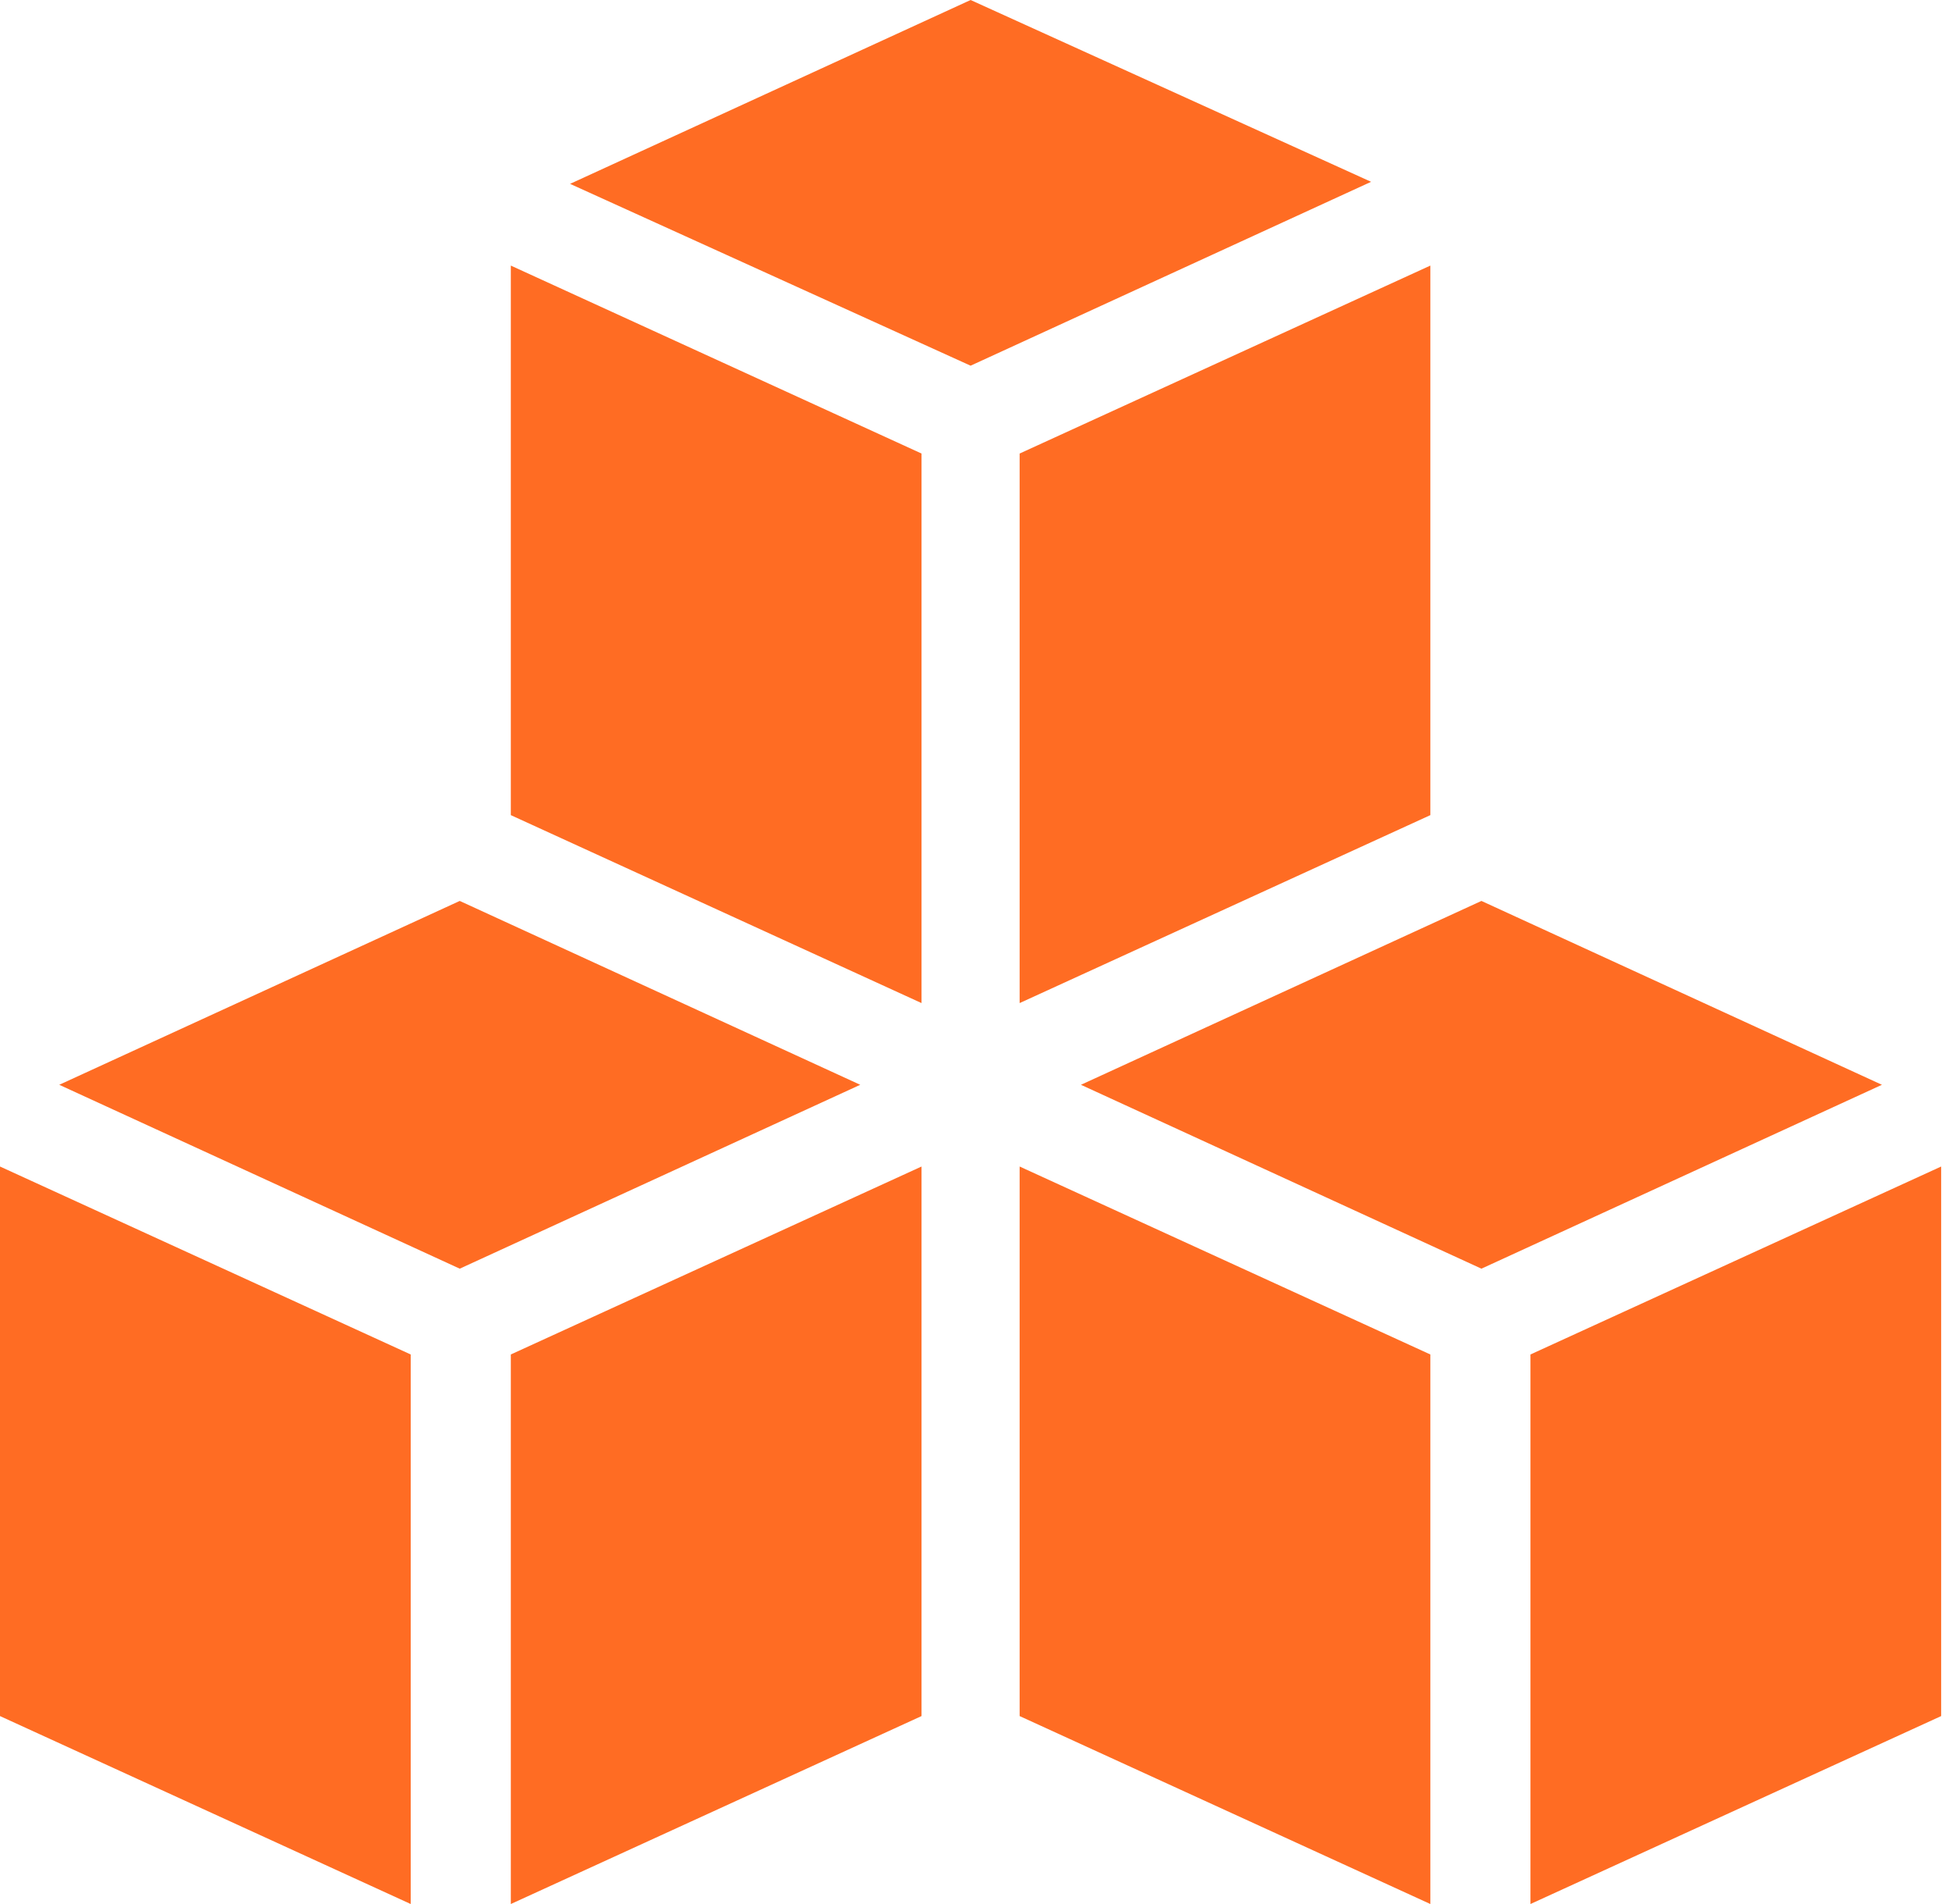
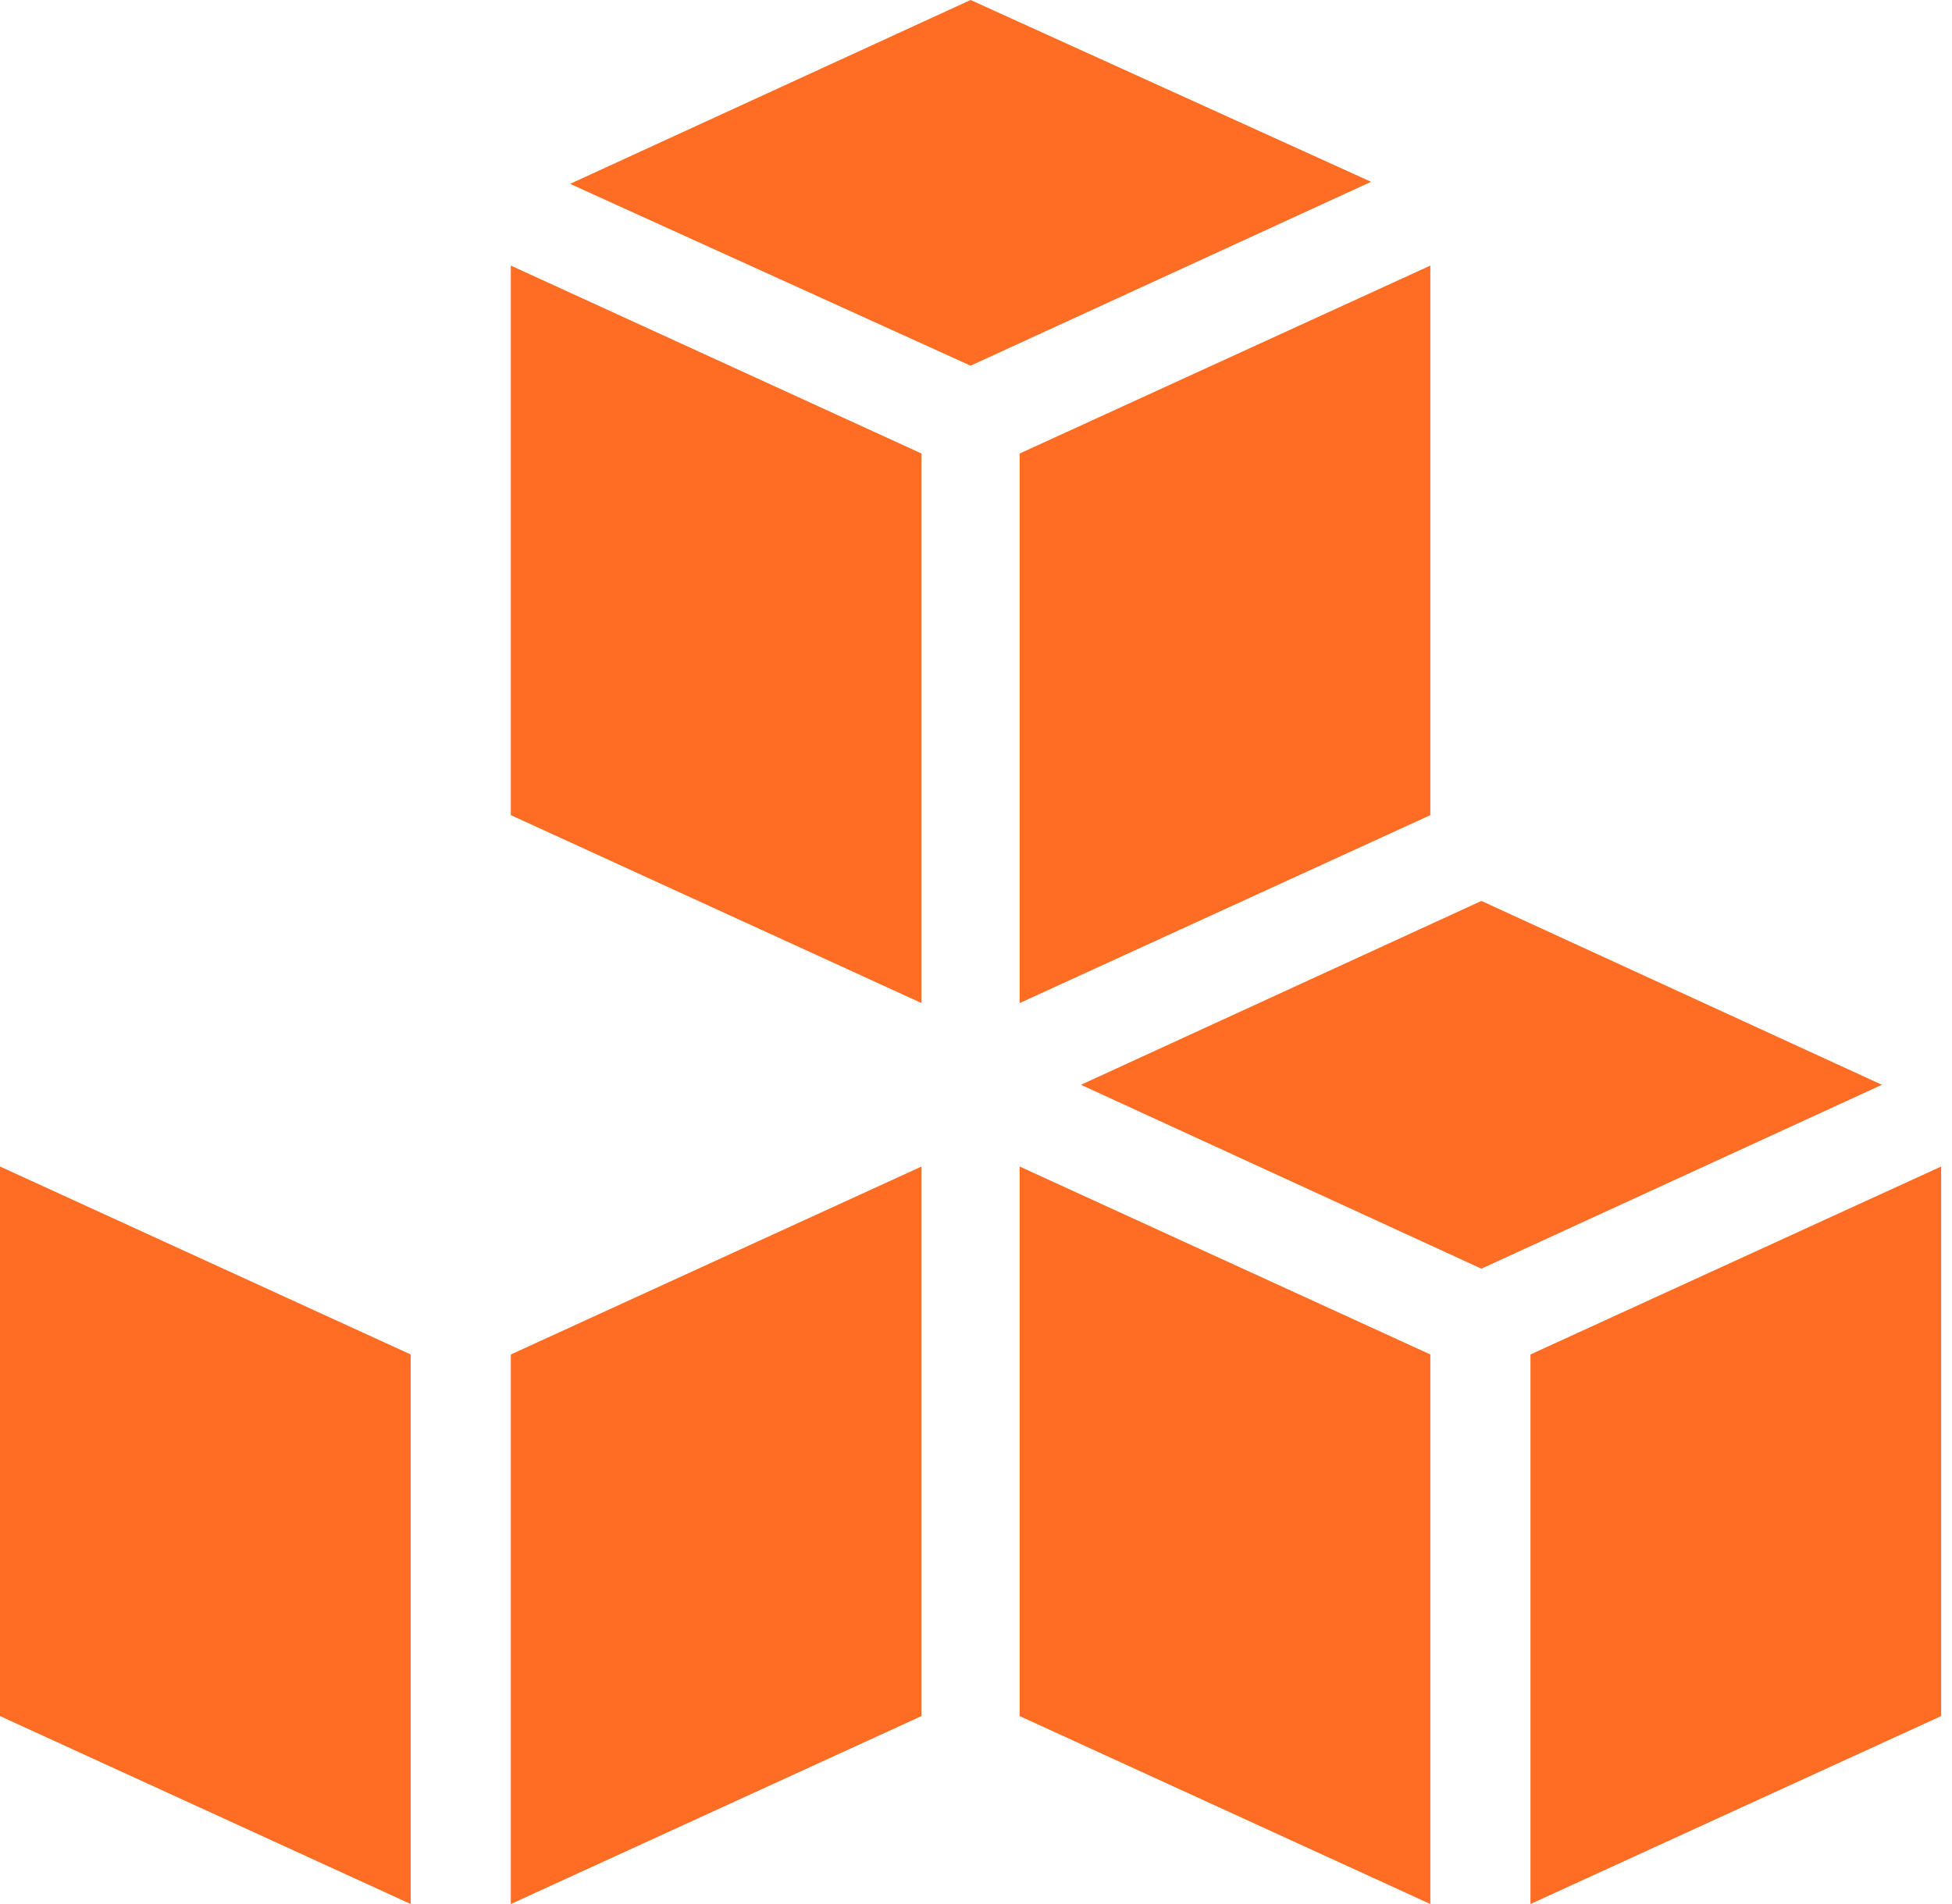
<svg xmlns="http://www.w3.org/2000/svg" width="82" height="80" viewBox="0 0 82 80" fill="none">
-   <path d="M19.313 37.854L2.489 45.579L19.313 53.305L36.137 45.579L19.313 37.854Z" fill="#FF6C23" />
  <path d="M21.459 80L38.712 72.103V49.013L21.459 56.91V80Z" fill="#FF6C23" />
  <path d="M0 72.103L17.253 80V56.91L0 49.013V72.103Z" fill="#FF6C23" />
  <path d="M62.232 37.854L45.408 45.579L62.232 53.305L79.056 45.579L62.232 37.854Z" fill="#FF6C23" />
  <path d="M64.292 56.91V80L81.545 72.103V49.013L64.292 56.91Z" fill="#FF6C23" />
  <path d="M42.833 72.103L60.086 80V56.91L42.833 49.013V72.103Z" fill="#FF6C23" />
  <path d="M21.459 34.249L38.712 42.146V19.056L21.459 11.159V34.249Z" fill="#FF6C23" />
  <path d="M40.773 0L23.948 7.725L40.773 15.365L57.597 7.639L40.773 0Z" fill="#FF6C23" />
  <path d="M42.833 42.146L60.086 34.249V11.159L42.833 19.056V42.146Z" fill="#FF6C23" />
</svg>